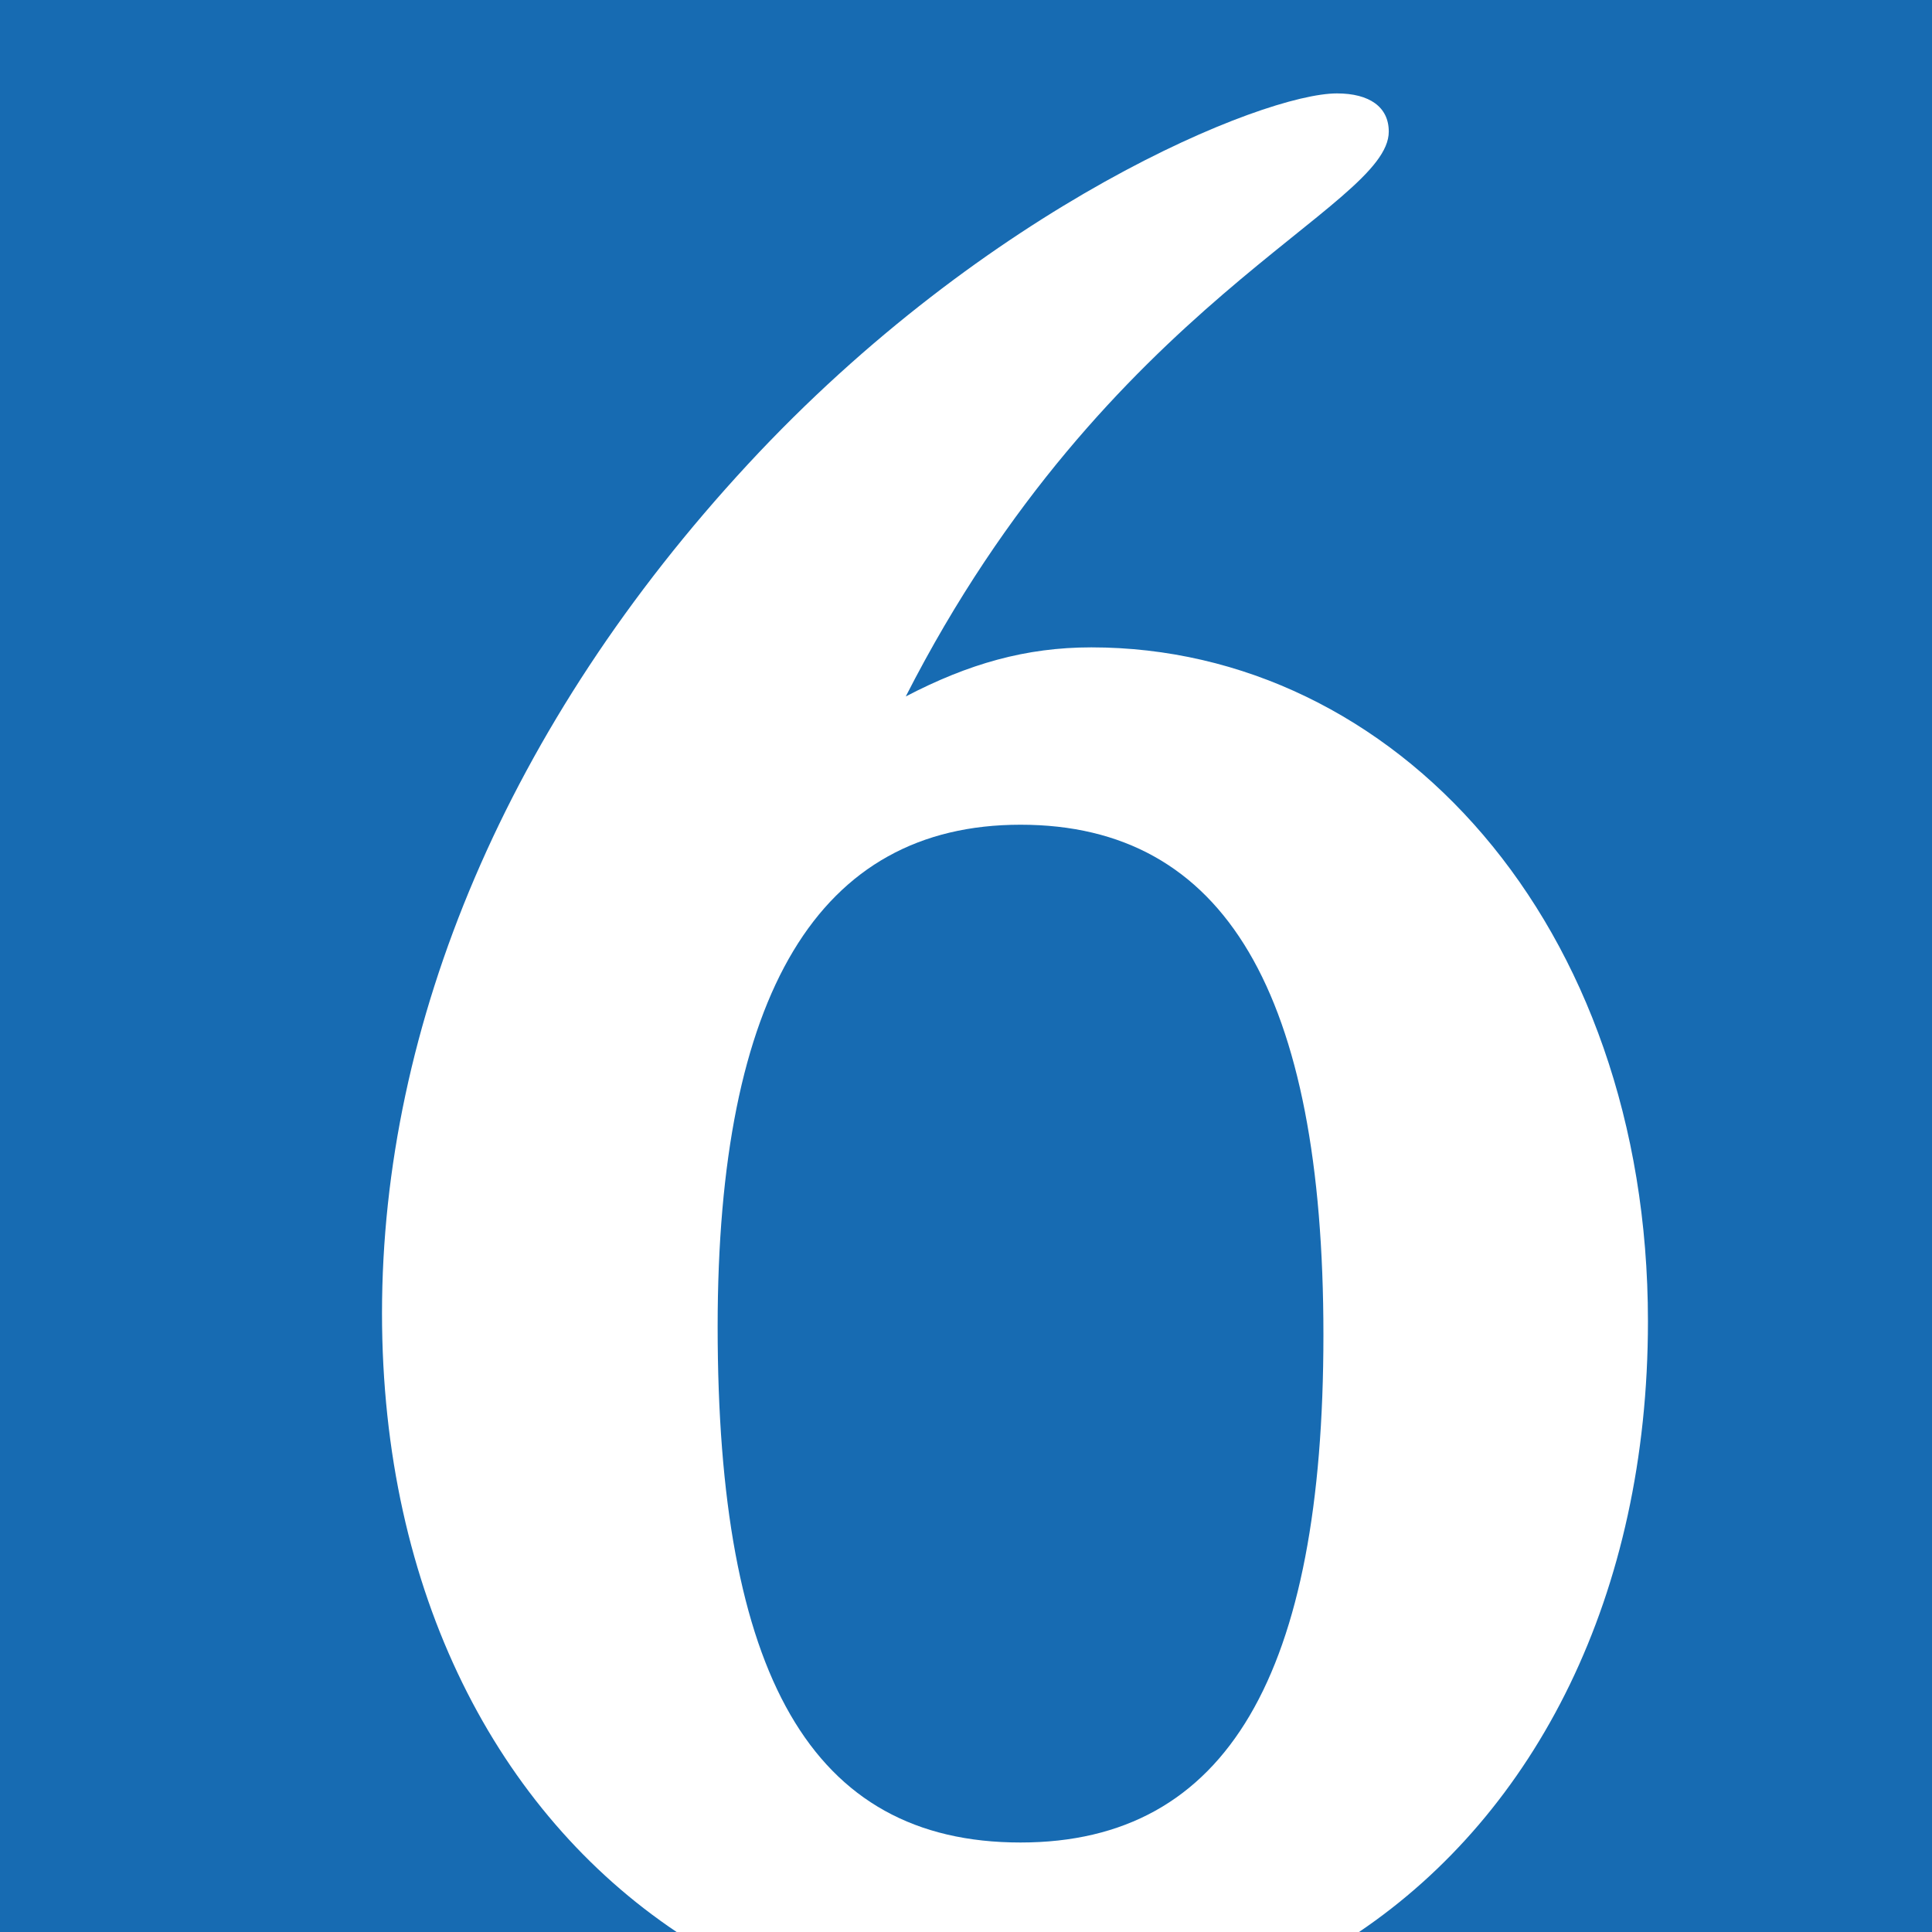
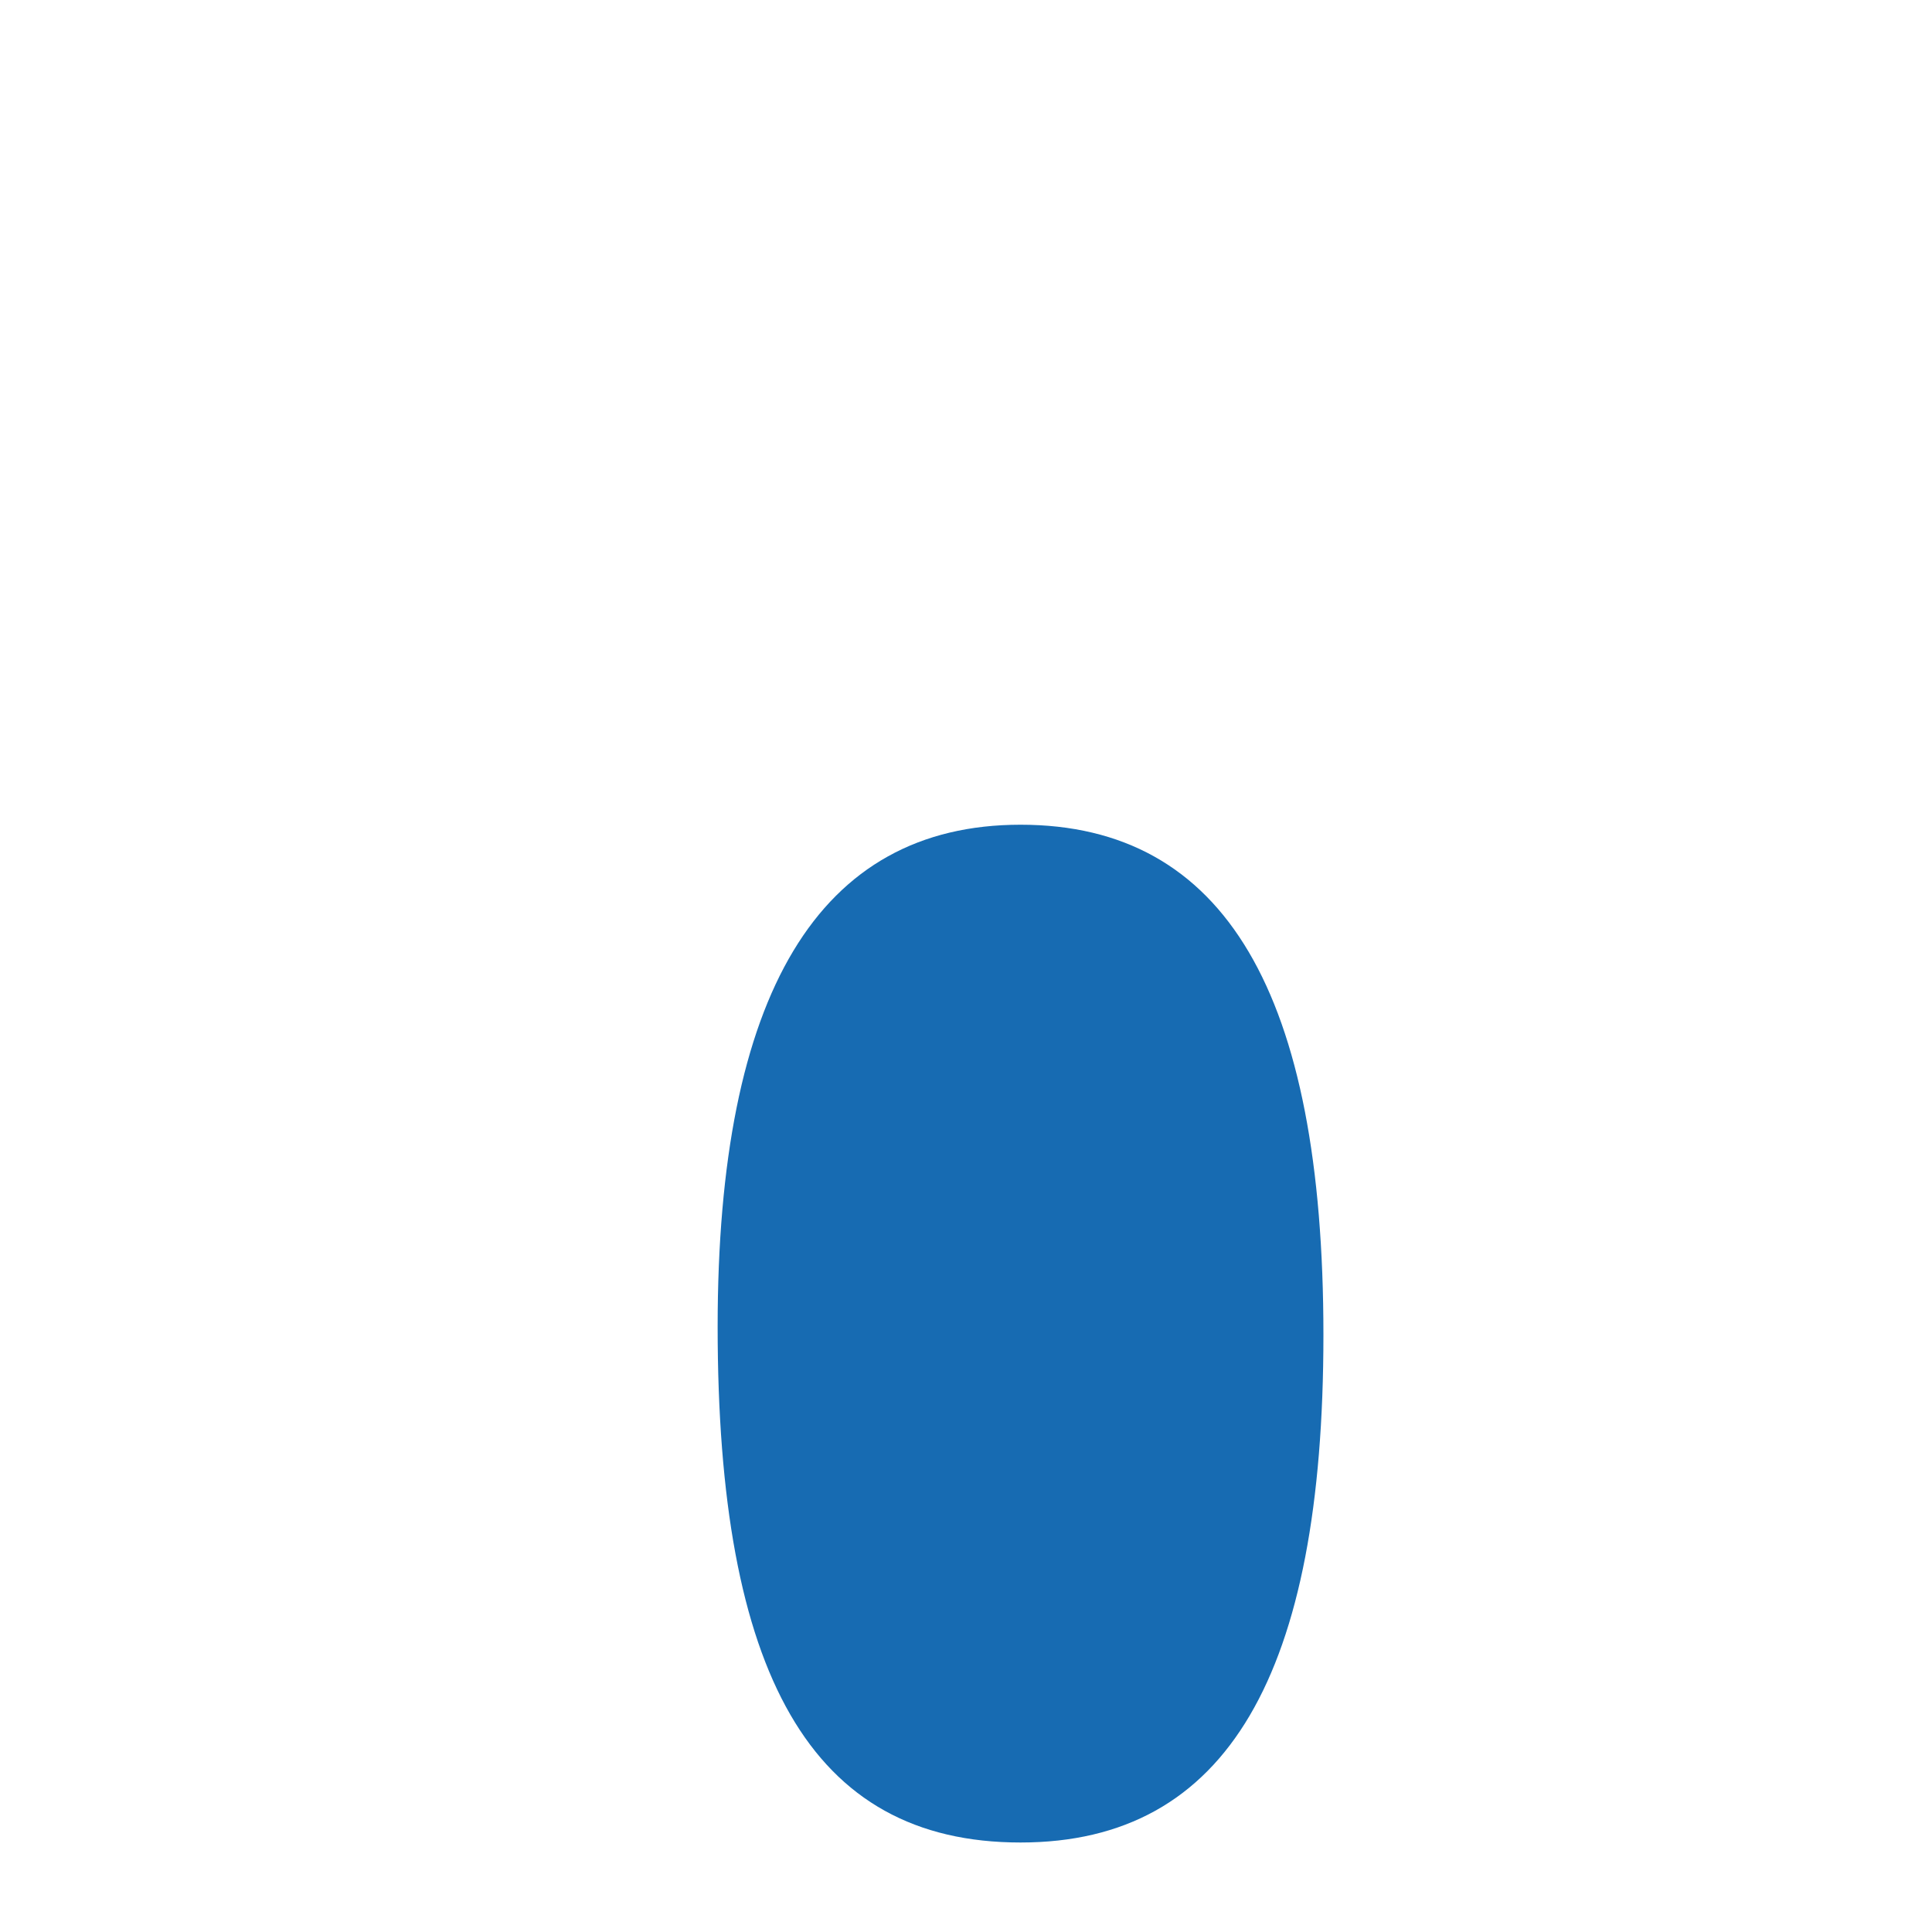
<svg xmlns="http://www.w3.org/2000/svg" viewBox="0 0 400 400">
  <defs>
    <style>.cls-1{fill:#fff;}.cls-2{fill:#176bb2;}</style>
  </defs>
  <title>6-logo</title>
  <g id="background">
    <rect class="cls-1" width="400" height="400" />
  </g>
  <g id="Layer_1" data-name="Layer 1">
-     <path class="cls-1" d="M329.53,382.39h.58c.67,0,1.23-.24,1.23-.86,0-.45-.33-.89-1.23-.89a3.8,3.8,0,0,0-.58,0v1.71Zm0,2.8h-.81v-5.06a10.36,10.36,0,0,1,1.43-.12,2.57,2.57,0,0,1,1.57.39,1.18,1.18,0,0,1,.47,1,1.28,1.28,0,0,1-1,1.24v0c.44.08.74.48.85,1.23a3.93,3.93,0,0,0,.32,1.24h-.85a3.63,3.63,0,0,1-.34-1.28,1,1,0,0,0-1.09-.9h-.56v2.18Zm.84-6.47a3.85,3.85,0,1,0,3.65,3.85,3.73,3.73,0,0,0-3.65-3.85Zm0-.7a4.55,4.55,0,1,1-4.52,4.53,4.47,4.47,0,0,1,4.52-4.53Z" />
+     <path class="cls-1" d="M329.53,382.39h.58c.67,0,1.23-.24,1.23-.86,0-.45-.33-.89-1.23-.89a3.8,3.8,0,0,0-.58,0v1.71Zm0,2.8h-.81v-5.06a10.36,10.36,0,0,1,1.43-.12,2.57,2.57,0,0,1,1.57.39,1.18,1.18,0,0,1,.47,1,1.28,1.28,0,0,1-1,1.24v0c.44.08.74.48.85,1.23a3.93,3.93,0,0,0,.32,1.24h-.85a3.63,3.63,0,0,1-.34-1.28,1,1,0,0,0-1.09-.9h-.56v2.18m.84-6.47a3.85,3.85,0,1,0,3.65,3.85,3.73,3.73,0,0,0-3.65-3.85Zm0-.7a4.55,4.55,0,1,1-4.52,4.53,4.47,4.47,0,0,1,4.52-4.53Z" />
    <path class="cls-2" d="M274,276.39c0-70.62-20.34-105.64-62.71-105.64-41.81,0-62.71,35-62.71,103.94,0,71.75,19.21,106.78,62.71,106.78C254.18,381.47,274,346.44,274,276.39Z" />
-     <path class="cls-2" d="M0,0V400H140.09c-37-24.8-61-70.09-61-128.13,0-59.88,26-122,75.7-175.69s106.78-76.84,122-76.84c6.78,0,10.74,2.83,10.74,7.91,0,15.82-58.19,35-100,116.94,13-6.77,24.86-10.16,38.42-10.16,62.71,0,115.24,57.05,115.24,139.54,0,56.62-23.15,101.66-59.82,126.43H400V0Z" />
  </g>
</svg>